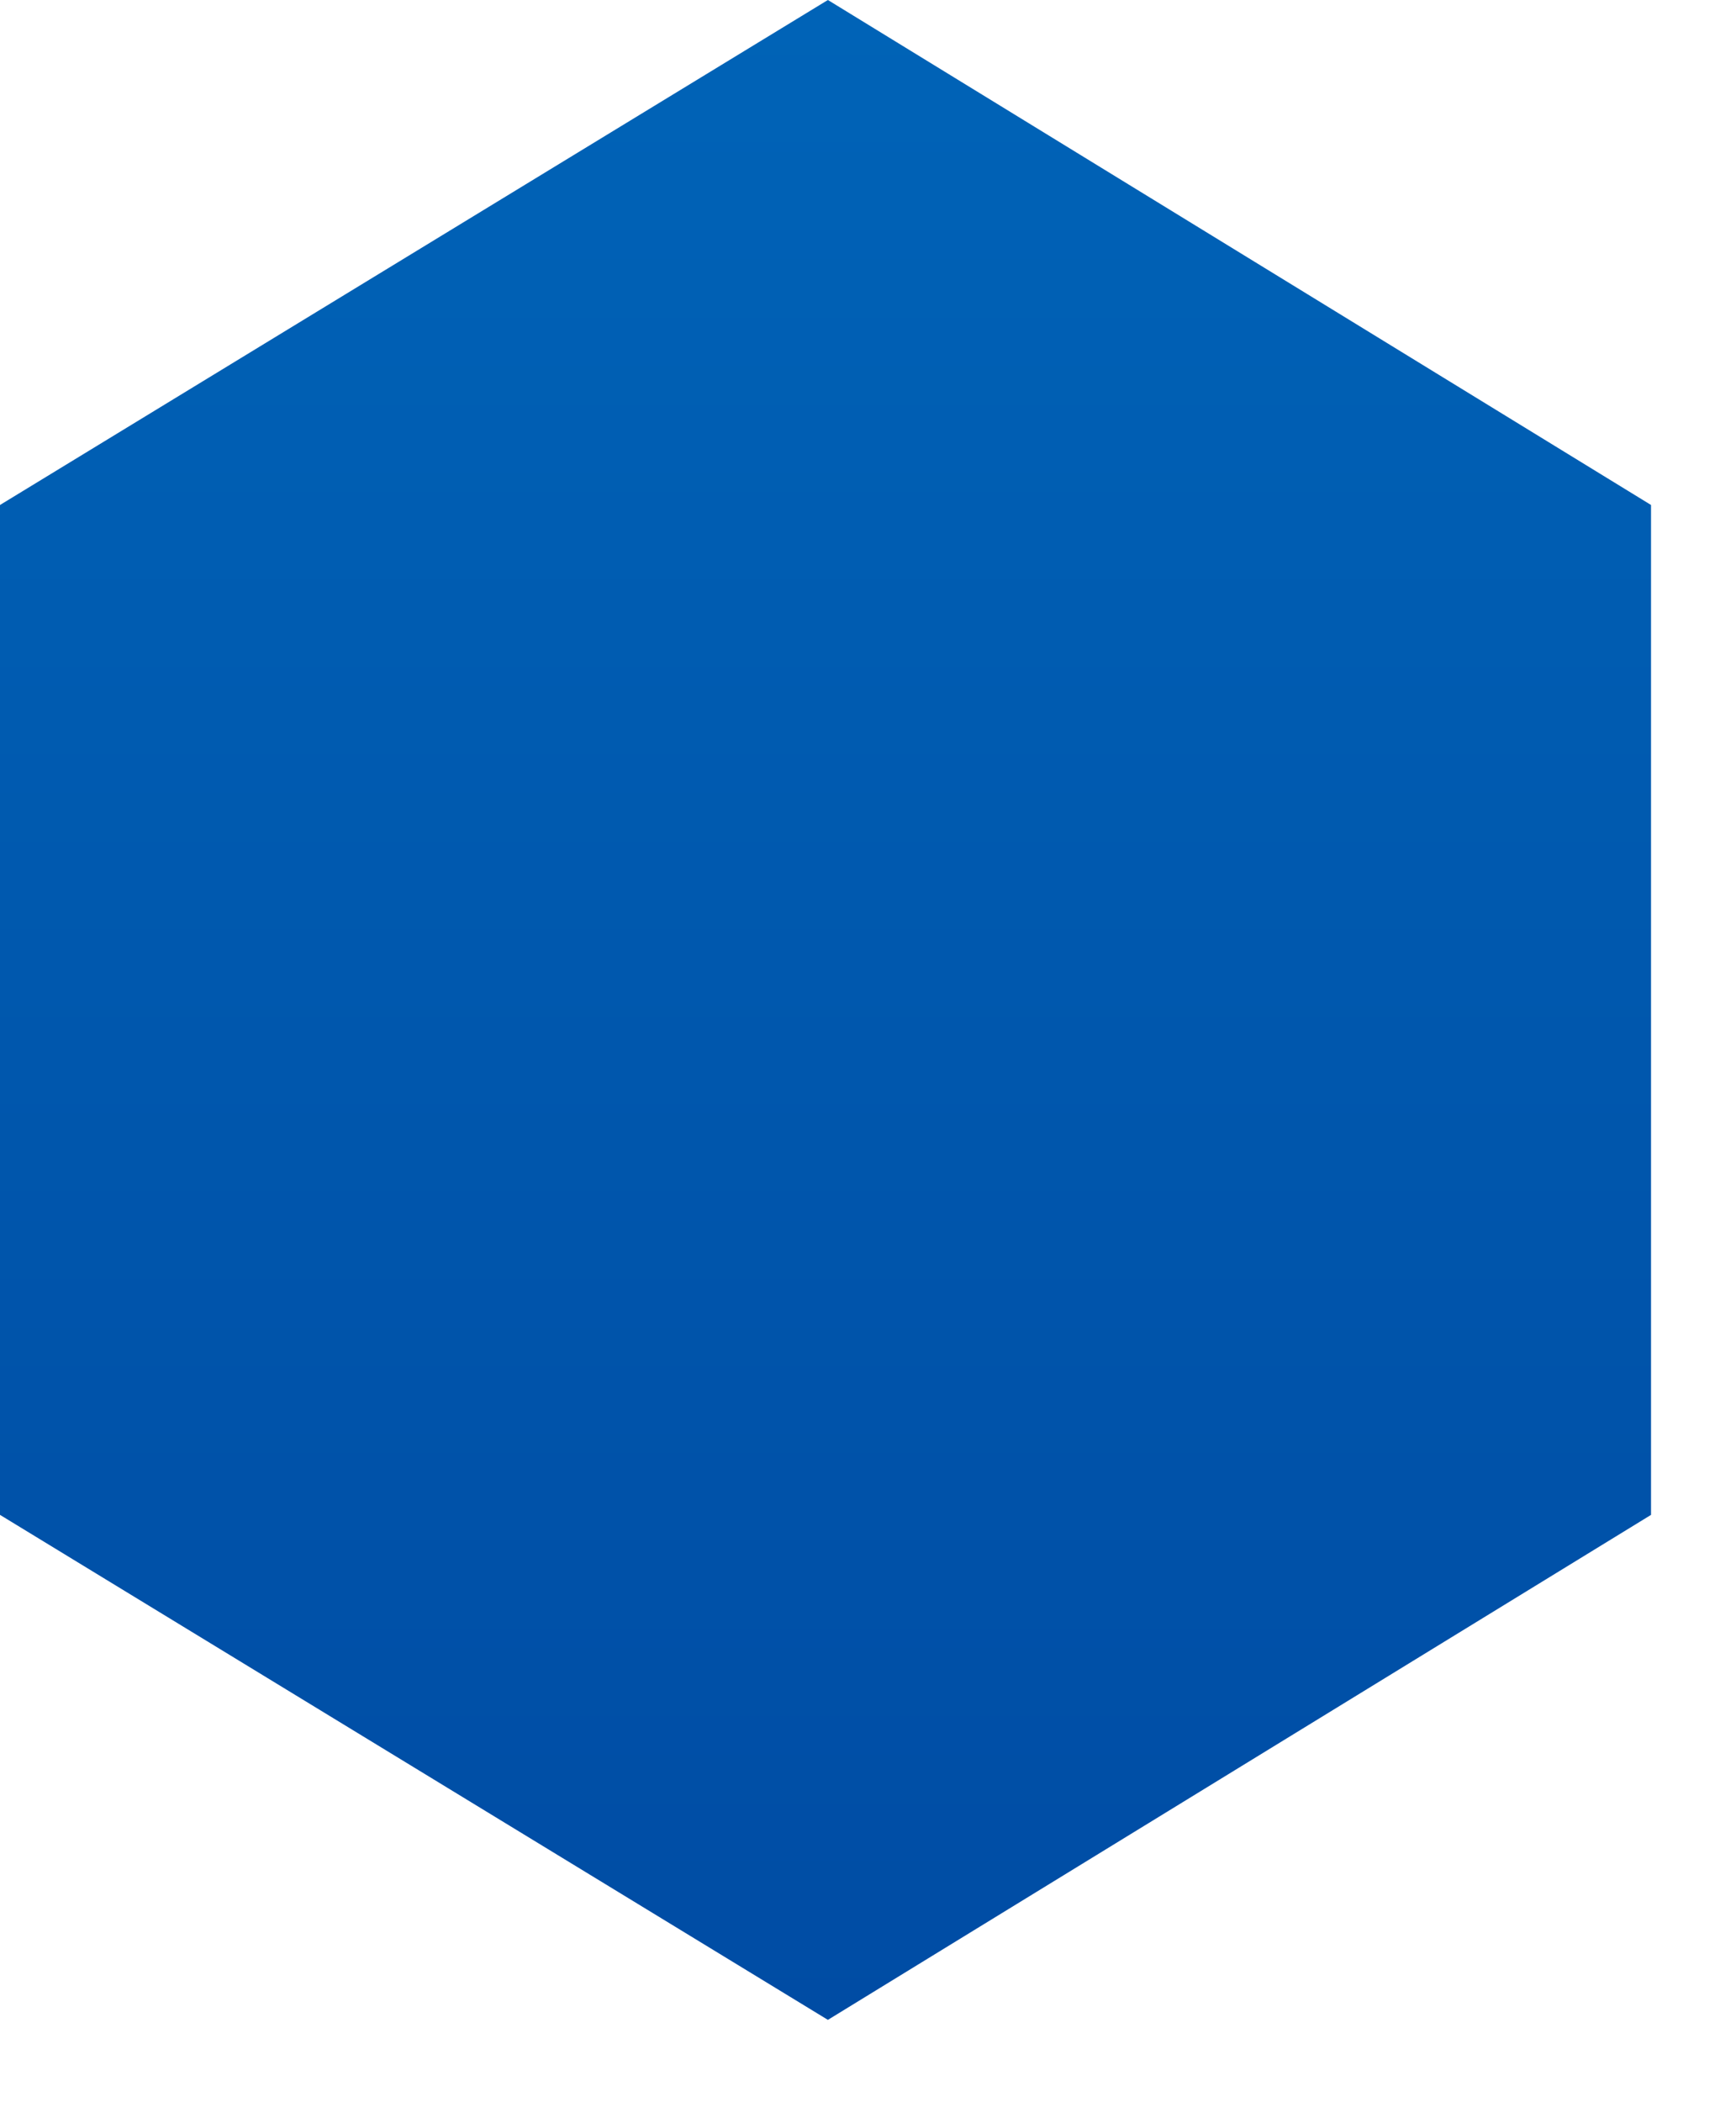
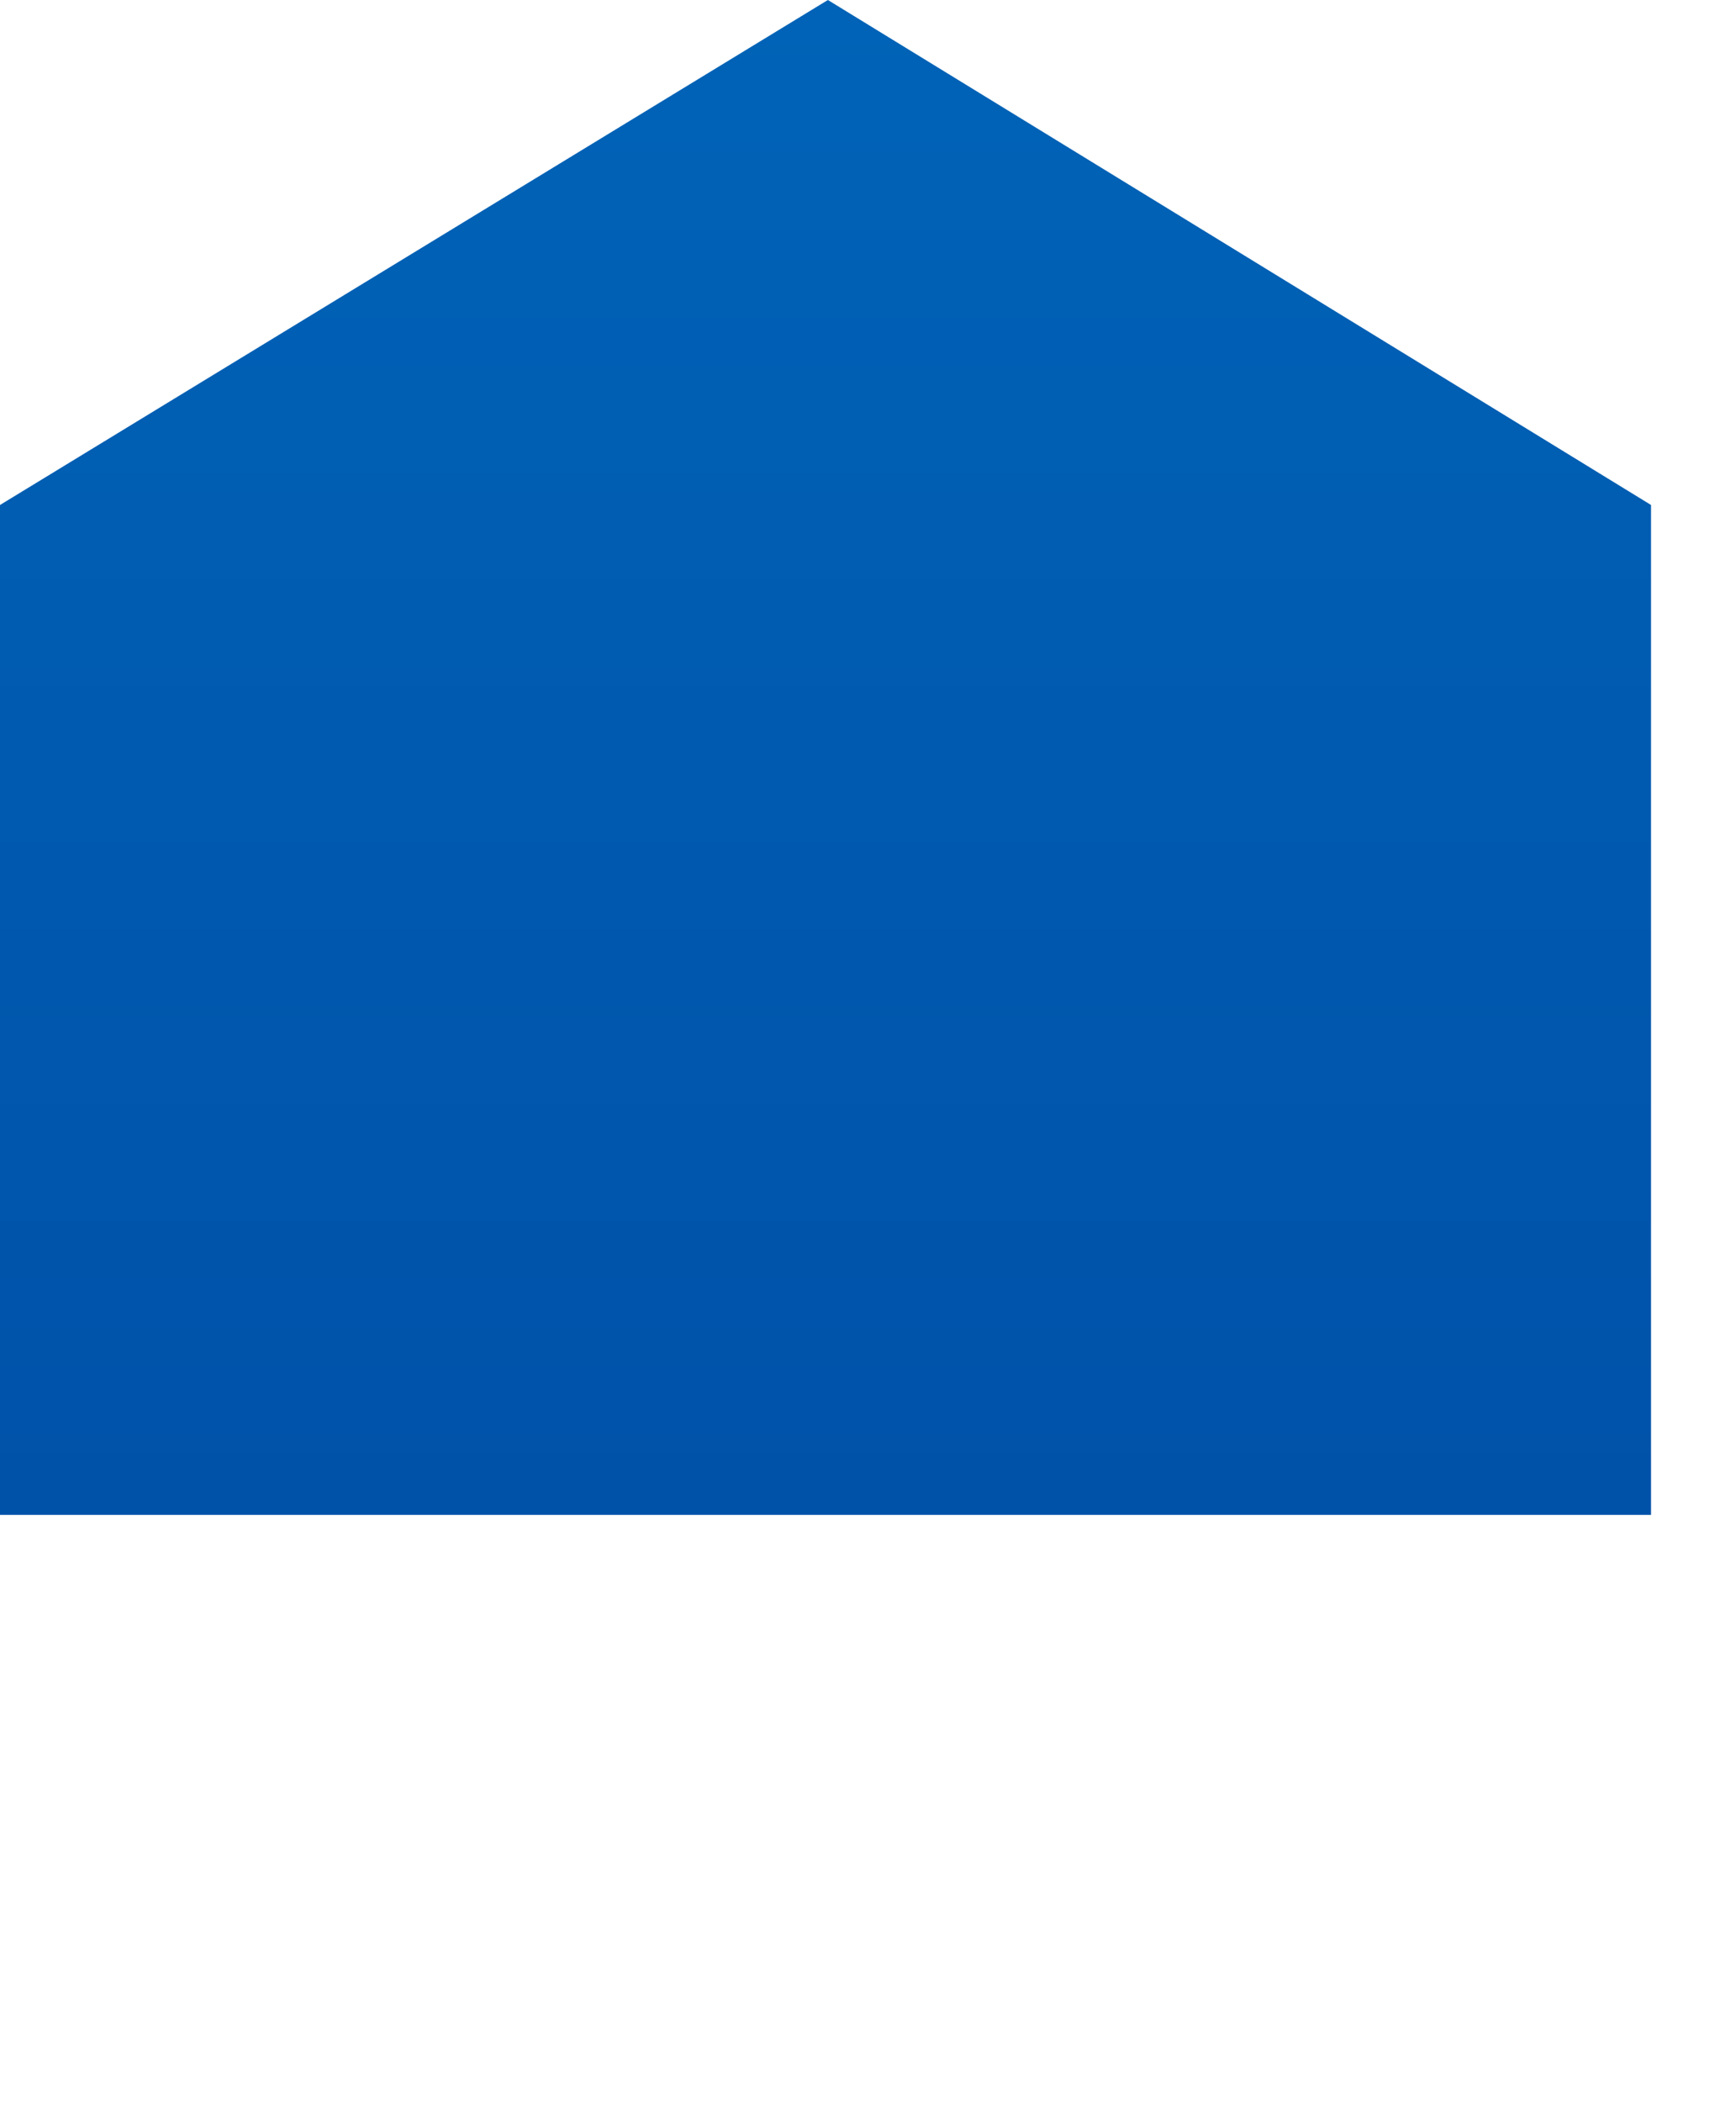
<svg xmlns="http://www.w3.org/2000/svg" fill="none" height="100%" overflow="visible" preserveAspectRatio="none" style="display: block;" viewBox="0 0 19 23" width="100%">
-   <path clip-rule="evenodd" d="M18.07 16.574V5.525L9.061 0L0 5.525V16.574L9.061 22.099L18.07 16.574Z" fill="url(#paint0_linear_0_44308)" fill-rule="evenodd" id="Vector" />
+   <path clip-rule="evenodd" d="M18.07 16.574V5.525L9.061 0L0 5.525V16.574L18.07 16.574Z" fill="url(#paint0_linear_0_44308)" fill-rule="evenodd" id="Vector" />
  <defs>
    <linearGradient gradientUnits="userSpaceOnUse" id="paint0_linear_0_44308" x1="9.044" x2="9.044" y1="-30.467" y2="22.115">
      <stop stop-color="#0083D1" />
      <stop offset="1" stop-color="#004CA4" />
    </linearGradient>
  </defs>
</svg>